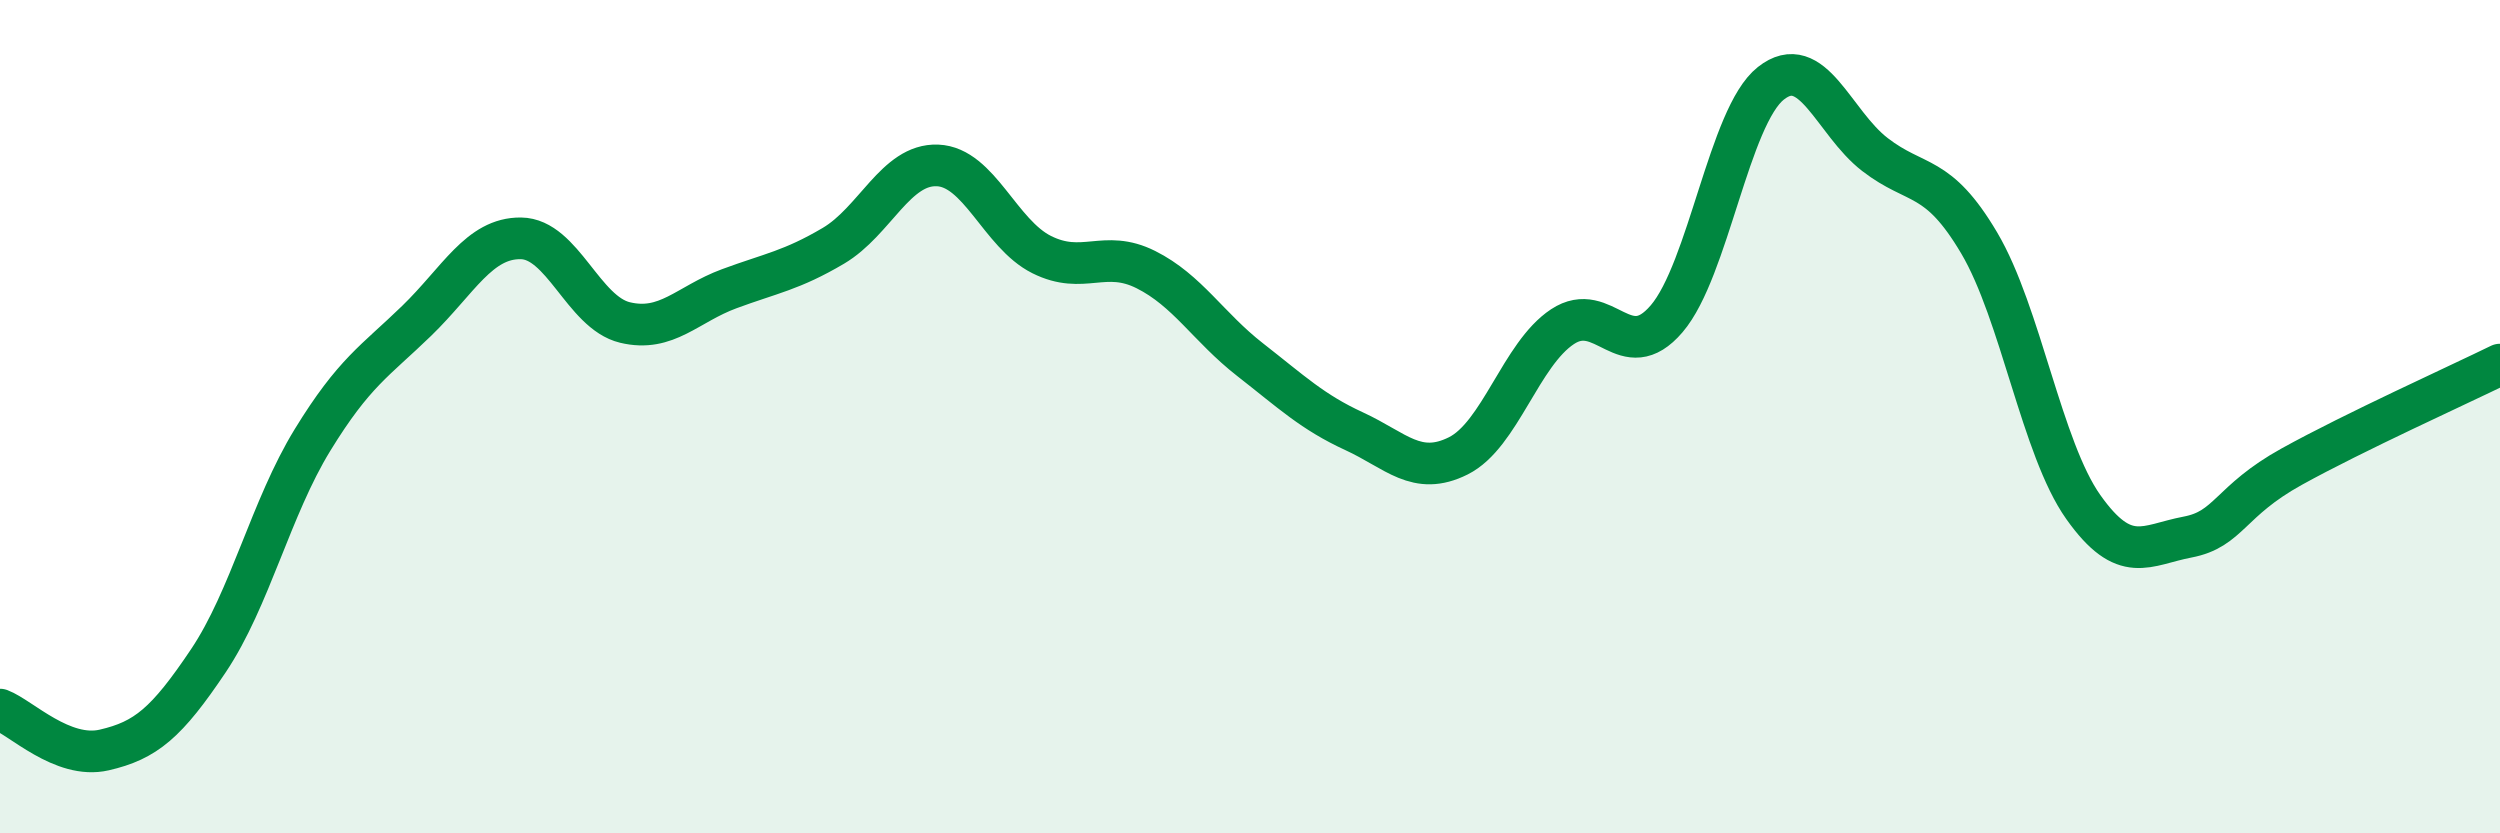
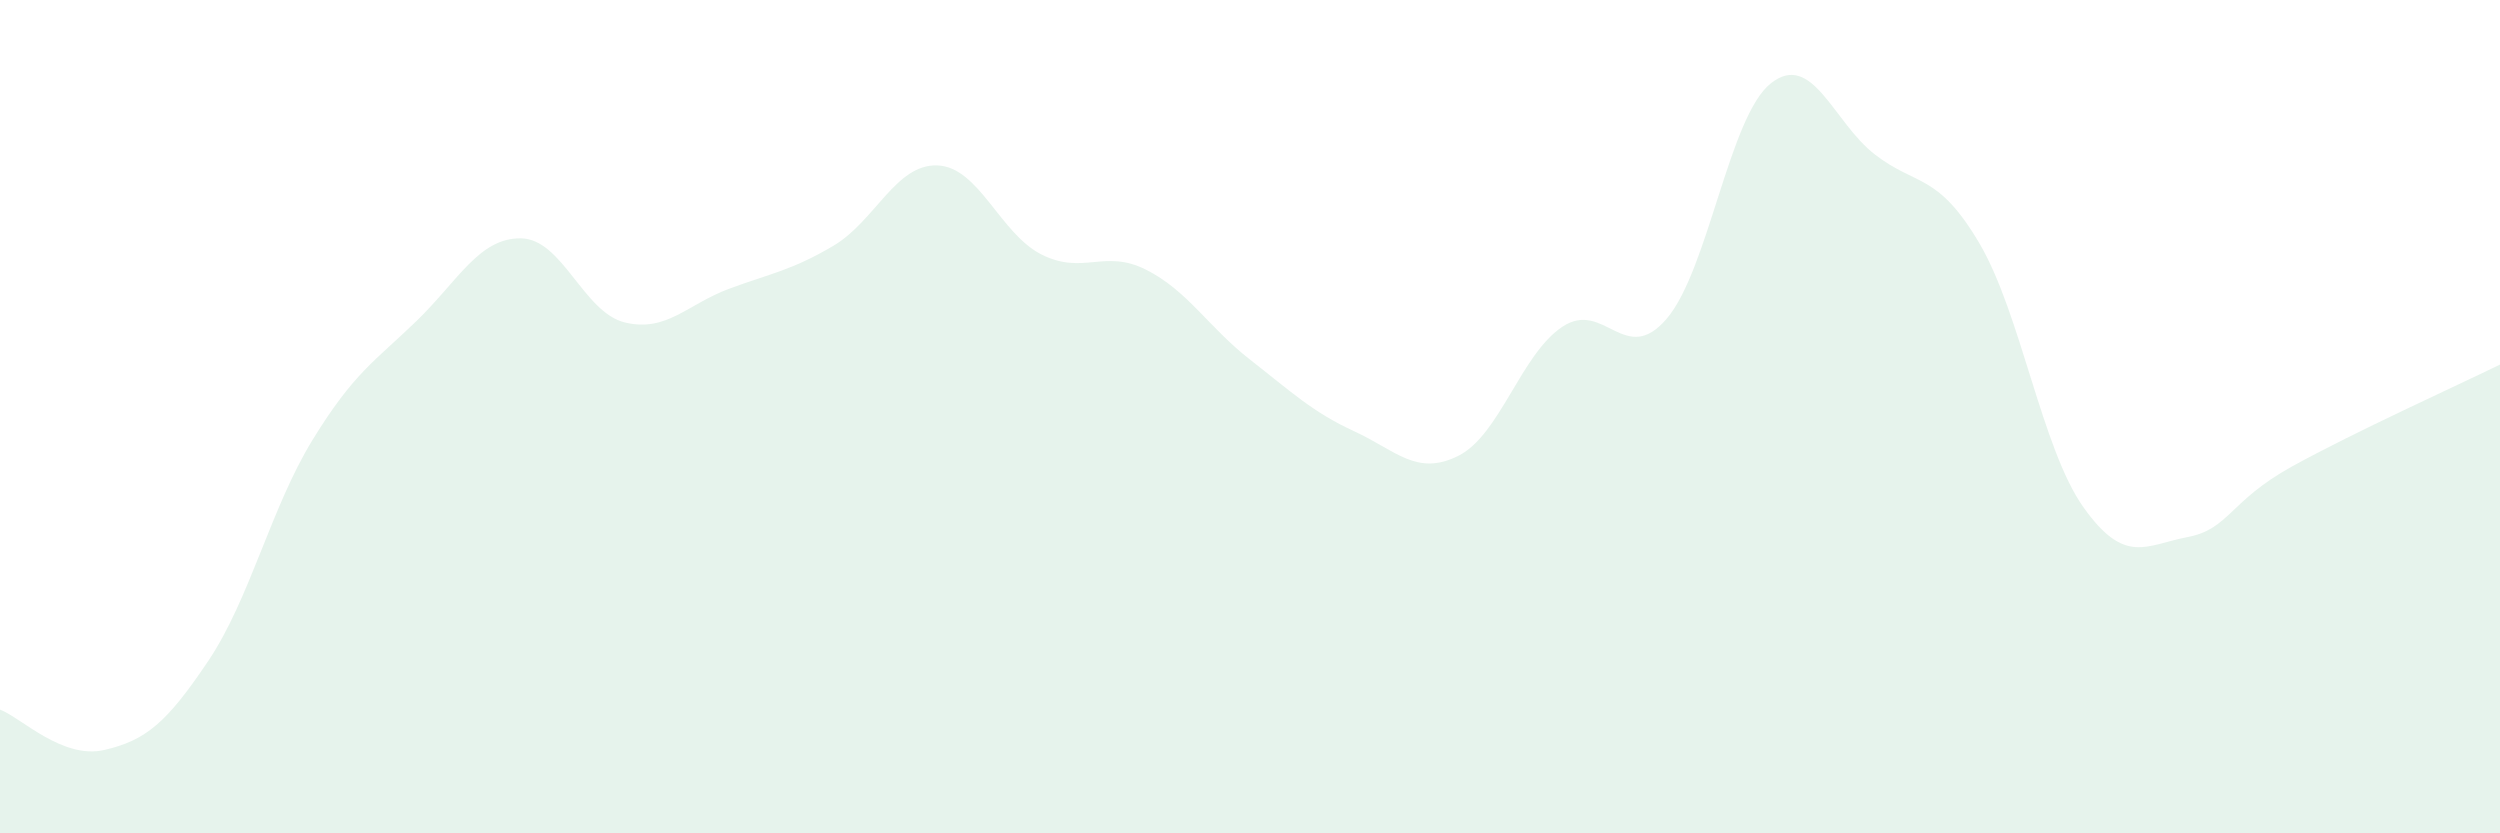
<svg xmlns="http://www.w3.org/2000/svg" width="60" height="20" viewBox="0 0 60 20">
  <path d="M 0,17.03 C 0.5,17.22 1.5,18.23 2.5,18 C 3.5,17.77 4,17.35 5,15.86 C 6,14.37 6.5,12.19 7.5,10.56 C 8.5,8.93 9,8.67 10,7.7 C 11,6.73 11.5,5.71 12.5,5.72 C 13.5,5.73 14,7.5 15,7.74 C 16,7.98 16.5,7.3 17.5,6.93 C 18.5,6.56 19,6.49 20,5.9 C 21,5.31 21.5,3.93 22.5,3.97 C 23.5,4.01 24,5.61 25,6.11 C 26,6.61 26.5,5.97 27.5,6.47 C 28.5,6.97 29,7.85 30,8.63 C 31,9.41 31.5,9.89 32.5,10.35 C 33.5,10.81 34,11.44 35,10.94 C 36,10.44 36.5,8.5 37.5,7.84 C 38.5,7.18 39,8.82 40,7.65 C 41,6.48 41.5,2.79 42.5,2 C 43.5,1.21 44,2.94 45,3.71 C 46,4.48 46.5,4.14 47.5,5.83 C 48.5,7.52 49,10.76 50,12.17 C 51,13.58 51.5,13.08 52.5,12.89 C 53.5,12.7 53.5,12.03 55,11.2 C 56.5,10.37 59,9.24 60,8.75L60 20L0 20Z" fill="#008740" opacity="0.1" stroke-linecap="round" stroke-linejoin="round" />
-   <path d="M 0,17.03 C 0.5,17.22 1.5,18.23 2.5,18 C 3.5,17.77 4,17.35 5,15.86 C 6,14.37 6.5,12.19 7.5,10.56 C 8.5,8.93 9,8.67 10,7.7 C 11,6.73 11.5,5.71 12.5,5.72 C 13.5,5.73 14,7.5 15,7.74 C 16,7.98 16.5,7.3 17.5,6.93 C 18.5,6.56 19,6.49 20,5.9 C 21,5.31 21.5,3.93 22.5,3.97 C 23.5,4.01 24,5.61 25,6.11 C 26,6.61 26.5,5.97 27.5,6.47 C 28.5,6.97 29,7.85 30,8.63 C 31,9.41 31.5,9.89 32.5,10.35 C 33.5,10.81 34,11.44 35,10.94 C 36,10.44 36.5,8.5 37.5,7.84 C 38.5,7.18 39,8.82 40,7.65 C 41,6.48 41.5,2.79 42.5,2 C 43.5,1.21 44,2.94 45,3.71 C 46,4.48 46.5,4.14 47.5,5.83 C 48.5,7.52 49,10.76 50,12.17 C 51,13.58 51.5,13.08 52.5,12.89 C 53.5,12.7 53.5,12.03 55,11.2 C 56.5,10.37 59,9.24 60,8.75" stroke="#008740" stroke-width="1" fill="none" stroke-linecap="round" stroke-linejoin="round" />
</svg>